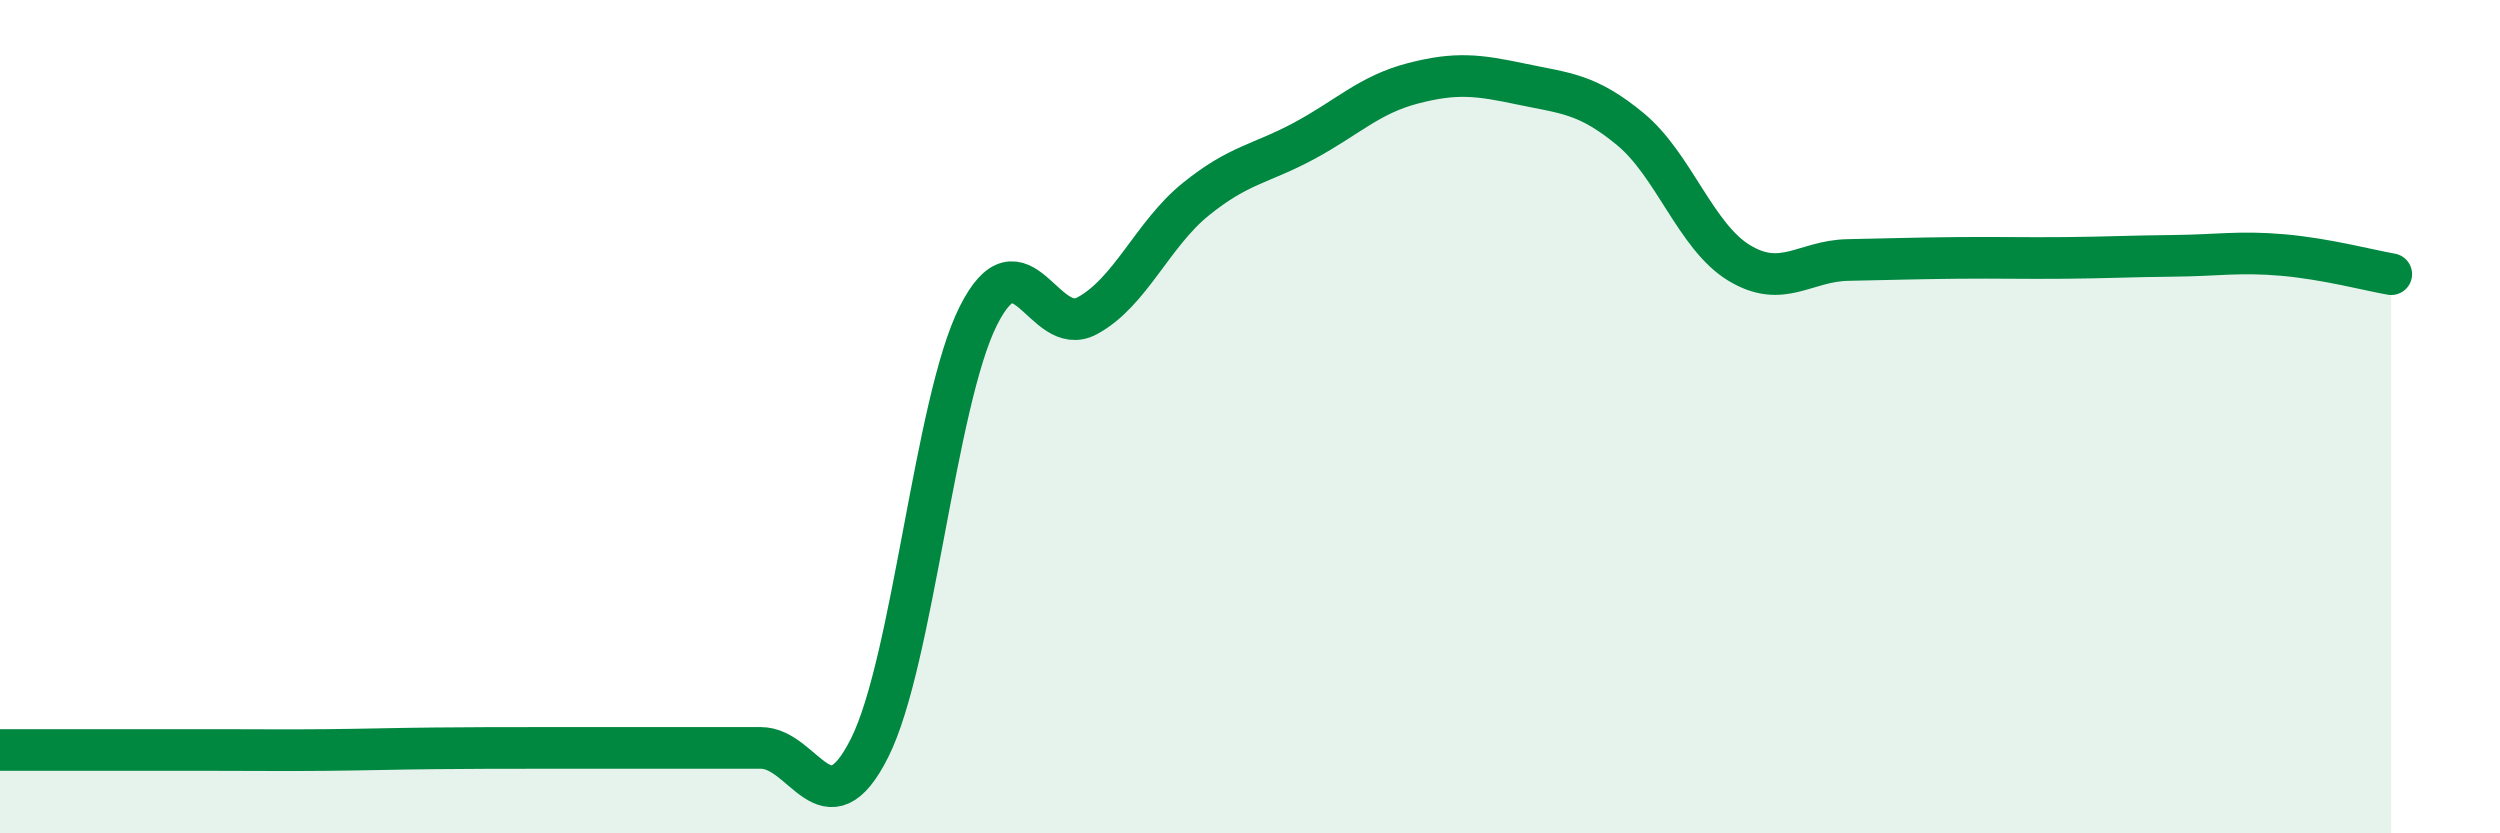
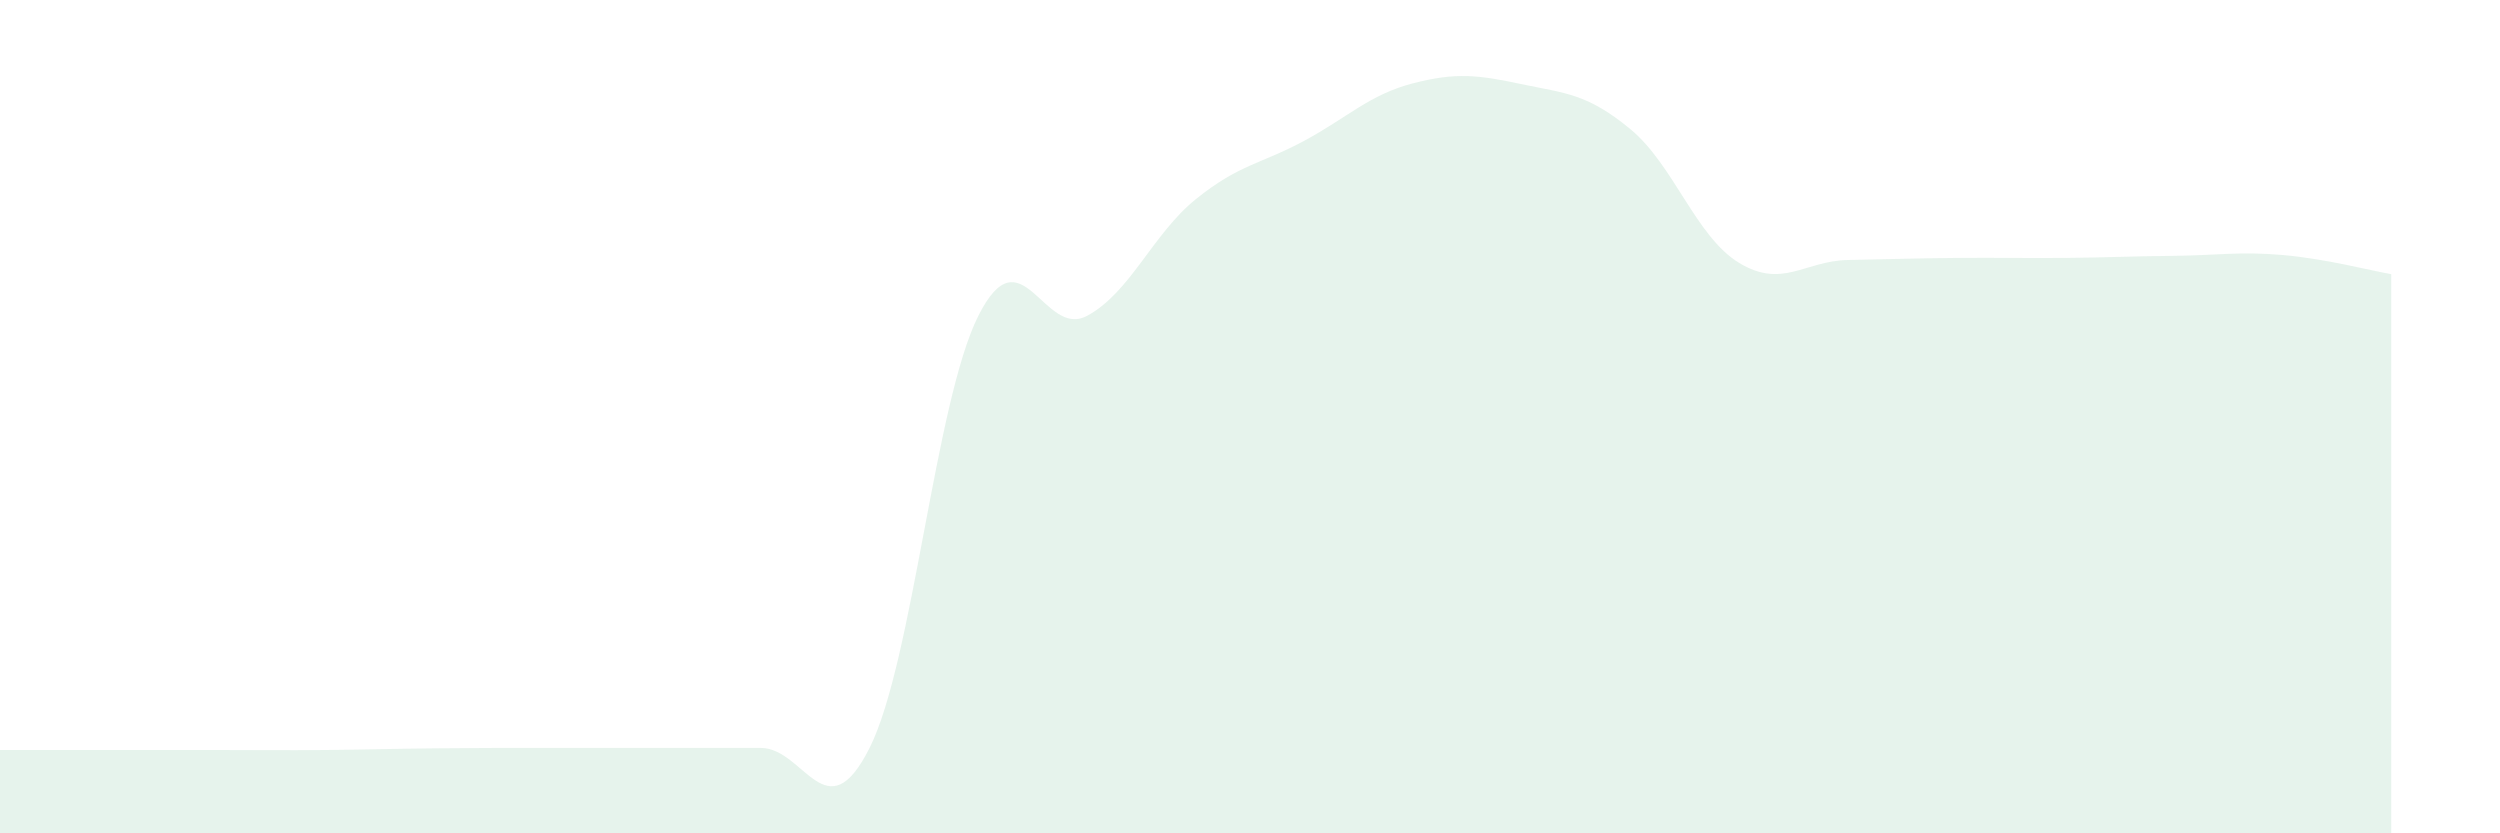
<svg xmlns="http://www.w3.org/2000/svg" width="60" height="20" viewBox="0 0 60 20">
  <path d="M 0,18 C 0.52,18 1.57,18 2.61,18 C 3.65,18 4.18,18 5.22,18 C 6.26,18 6.79,18.01 7.83,18 C 8.87,17.99 9.39,17.97 10.43,17.96 C 11.47,17.95 12,17.95 13.04,17.95 C 14.08,17.95 14.61,17.95 15.65,17.95 C 16.69,17.95 17.22,17.95 18.26,17.95 C 19.3,17.95 19.83,20.02 20.87,17.95 C 21.91,15.88 22.44,9.65 23.48,7.58 C 24.52,5.51 25.05,8.14 26.09,7.58 C 27.13,7.02 27.66,5.62 28.7,4.78 C 29.74,3.94 30.26,3.94 31.3,3.38 C 32.34,2.82 32.87,2.27 33.91,2 C 34.95,1.73 35.48,1.8 36.52,2.02 C 37.56,2.24 38.09,2.24 39.13,3.1 C 40.17,3.96 40.7,5.68 41.74,6.31 C 42.78,6.94 43.31,6.26 44.35,6.24 C 45.39,6.22 45.92,6.2 46.96,6.19 C 48,6.18 48.53,6.2 49.57,6.19 C 50.61,6.18 51.13,6.15 52.17,6.14 C 53.21,6.13 53.74,6.03 54.78,6.12 C 55.82,6.21 56.87,6.49 57.39,6.58L57.39 20L0 20Z" fill="#008740" opacity="0.1" stroke-linecap="round" stroke-linejoin="round" />
-   <path d="M 0,18 C 0.52,18 1.57,18 2.61,18 C 3.65,18 4.18,18 5.22,18 C 6.26,18 6.79,18.01 7.83,18 C 8.87,17.99 9.39,17.97 10.43,17.96 C 11.47,17.95 12,17.95 13.04,17.95 C 14.08,17.95 14.61,17.95 15.65,17.95 C 16.69,17.95 17.22,17.95 18.26,17.95 C 19.3,17.95 19.83,20.02 20.87,17.95 C 21.91,15.88 22.44,9.65 23.48,7.58 C 24.52,5.51 25.05,8.14 26.09,7.58 C 27.13,7.02 27.66,5.62 28.7,4.78 C 29.74,3.94 30.26,3.94 31.3,3.38 C 32.34,2.82 32.87,2.27 33.91,2 C 34.95,1.73 35.48,1.8 36.52,2.02 C 37.56,2.24 38.09,2.24 39.13,3.1 C 40.17,3.96 40.7,5.68 41.74,6.31 C 42.78,6.94 43.31,6.26 44.35,6.24 C 45.39,6.22 45.92,6.2 46.96,6.19 C 48,6.18 48.53,6.2 49.57,6.19 C 50.61,6.18 51.13,6.15 52.17,6.14 C 53.21,6.13 53.74,6.03 54.78,6.12 C 55.82,6.21 56.87,6.49 57.39,6.58" stroke="#008740" stroke-width="1" fill="none" stroke-linecap="round" stroke-linejoin="round" />
</svg>